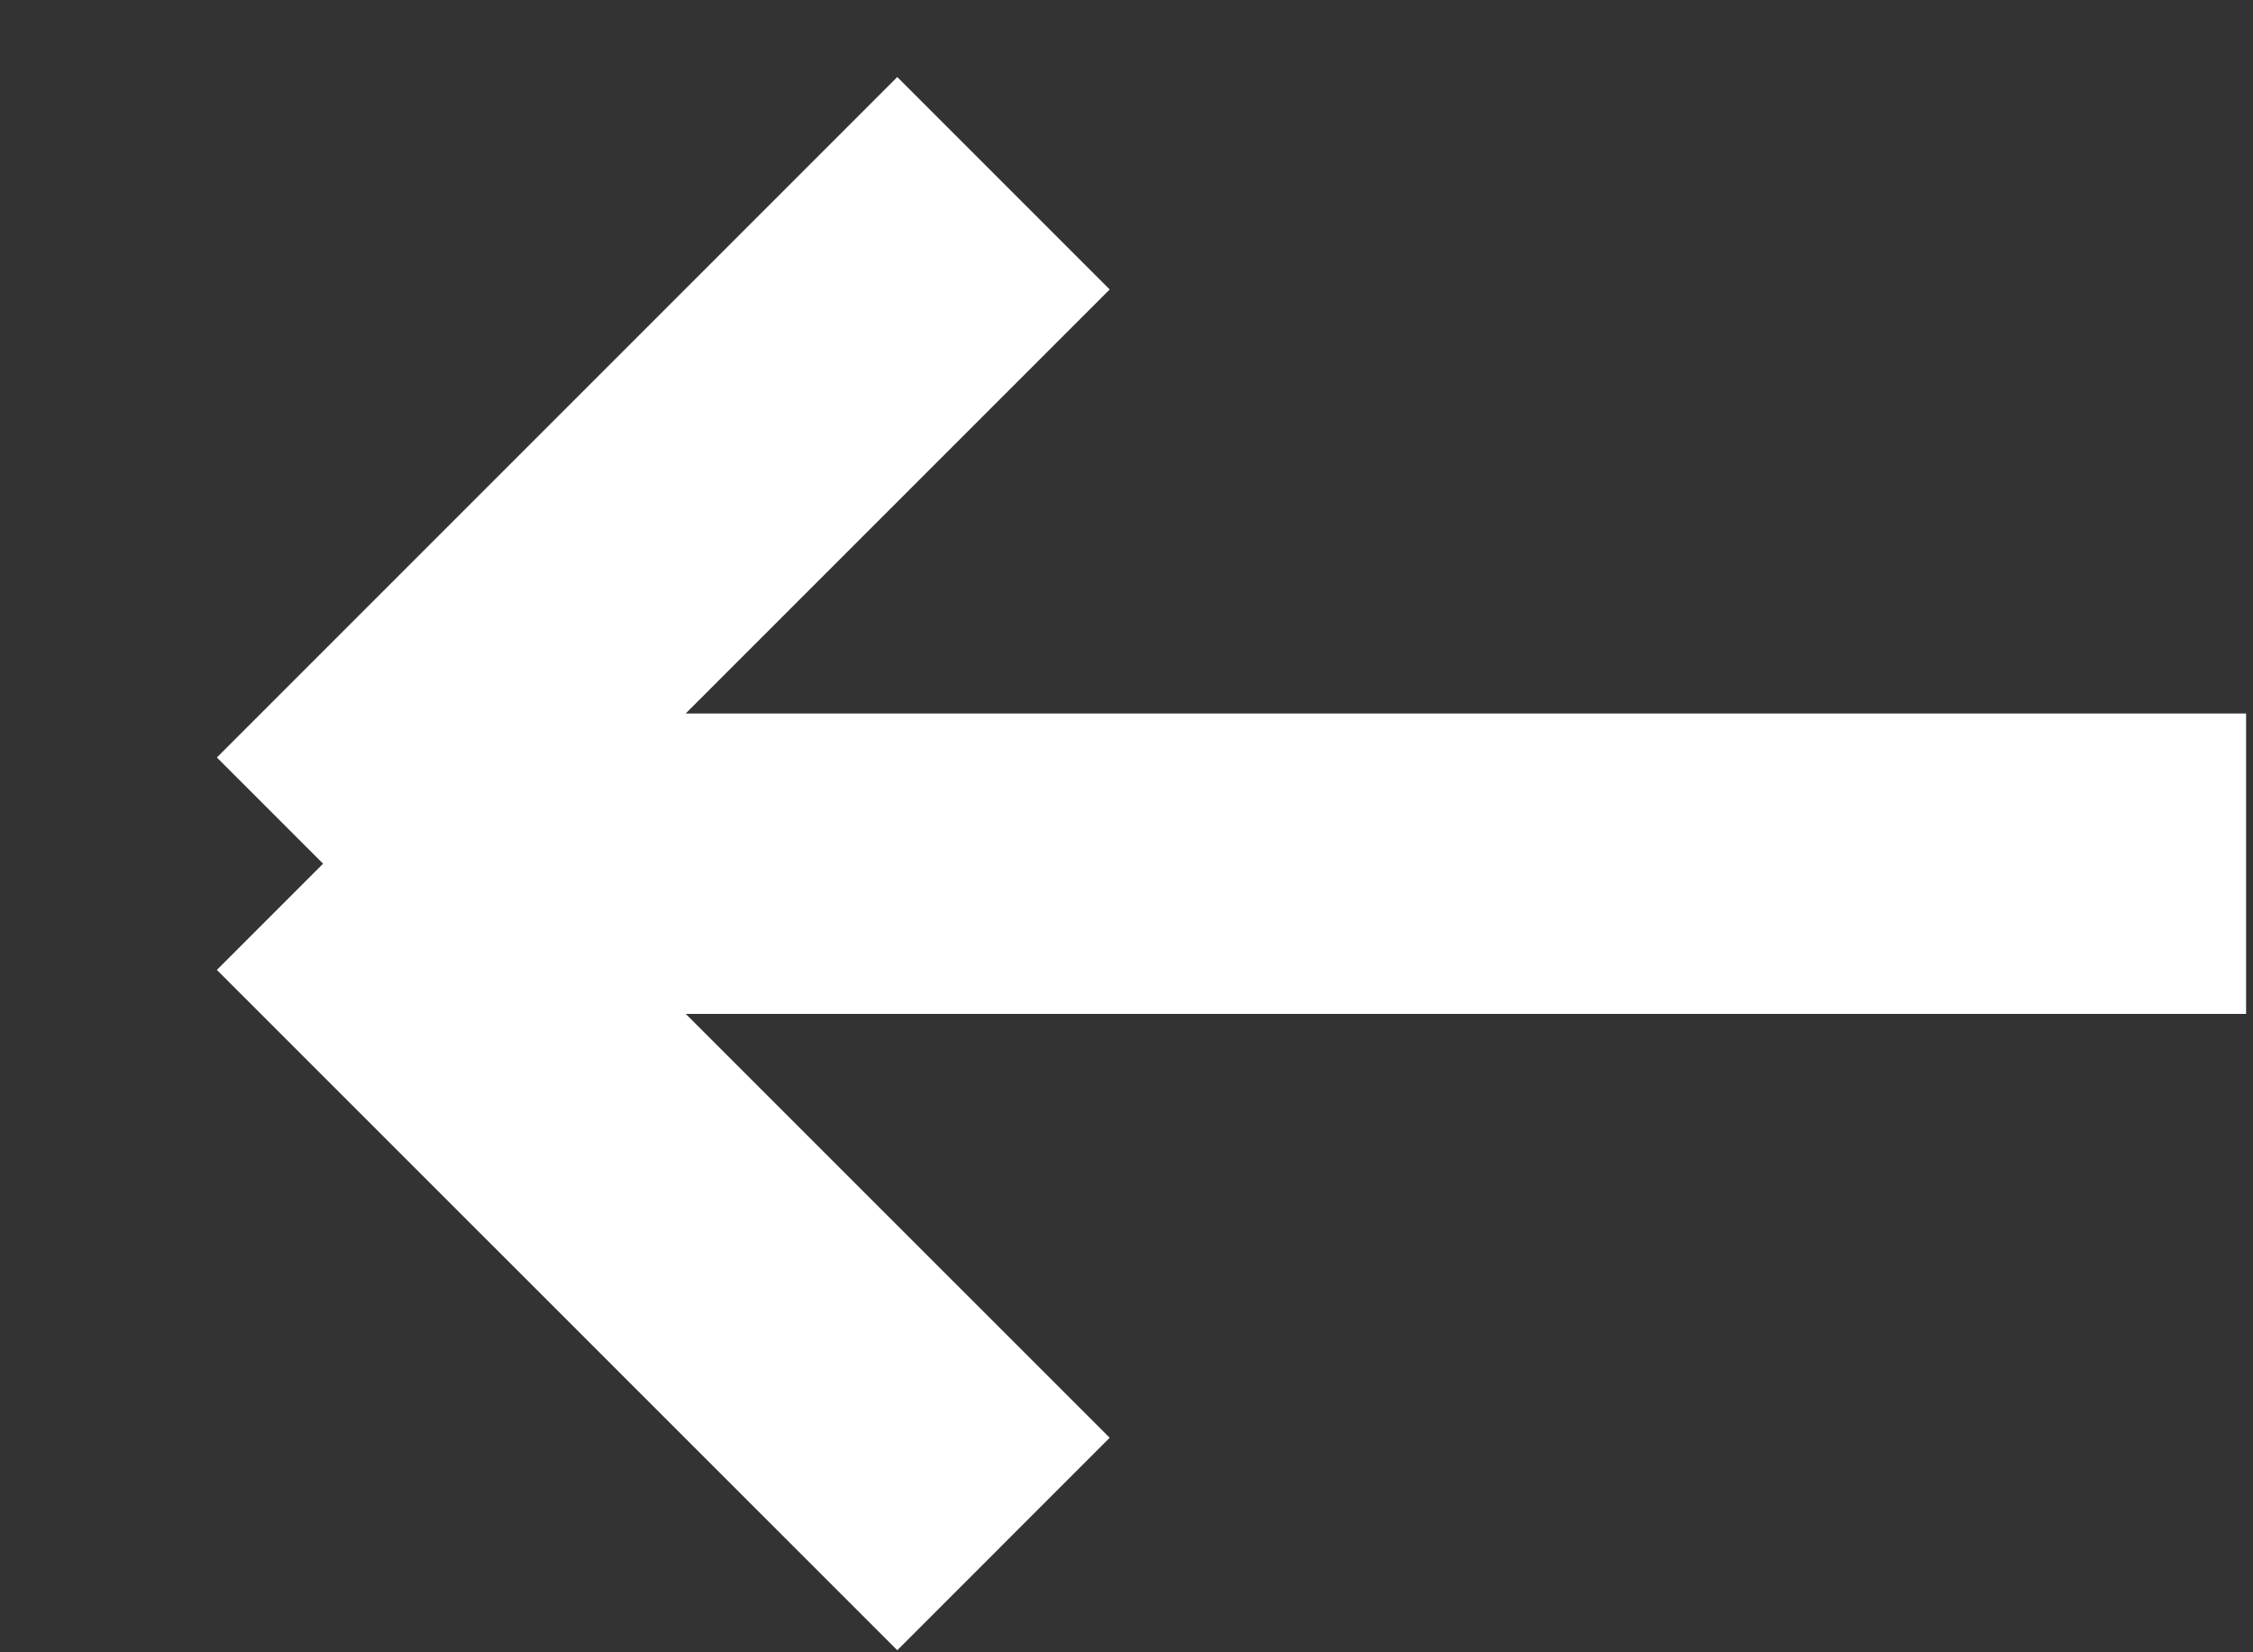
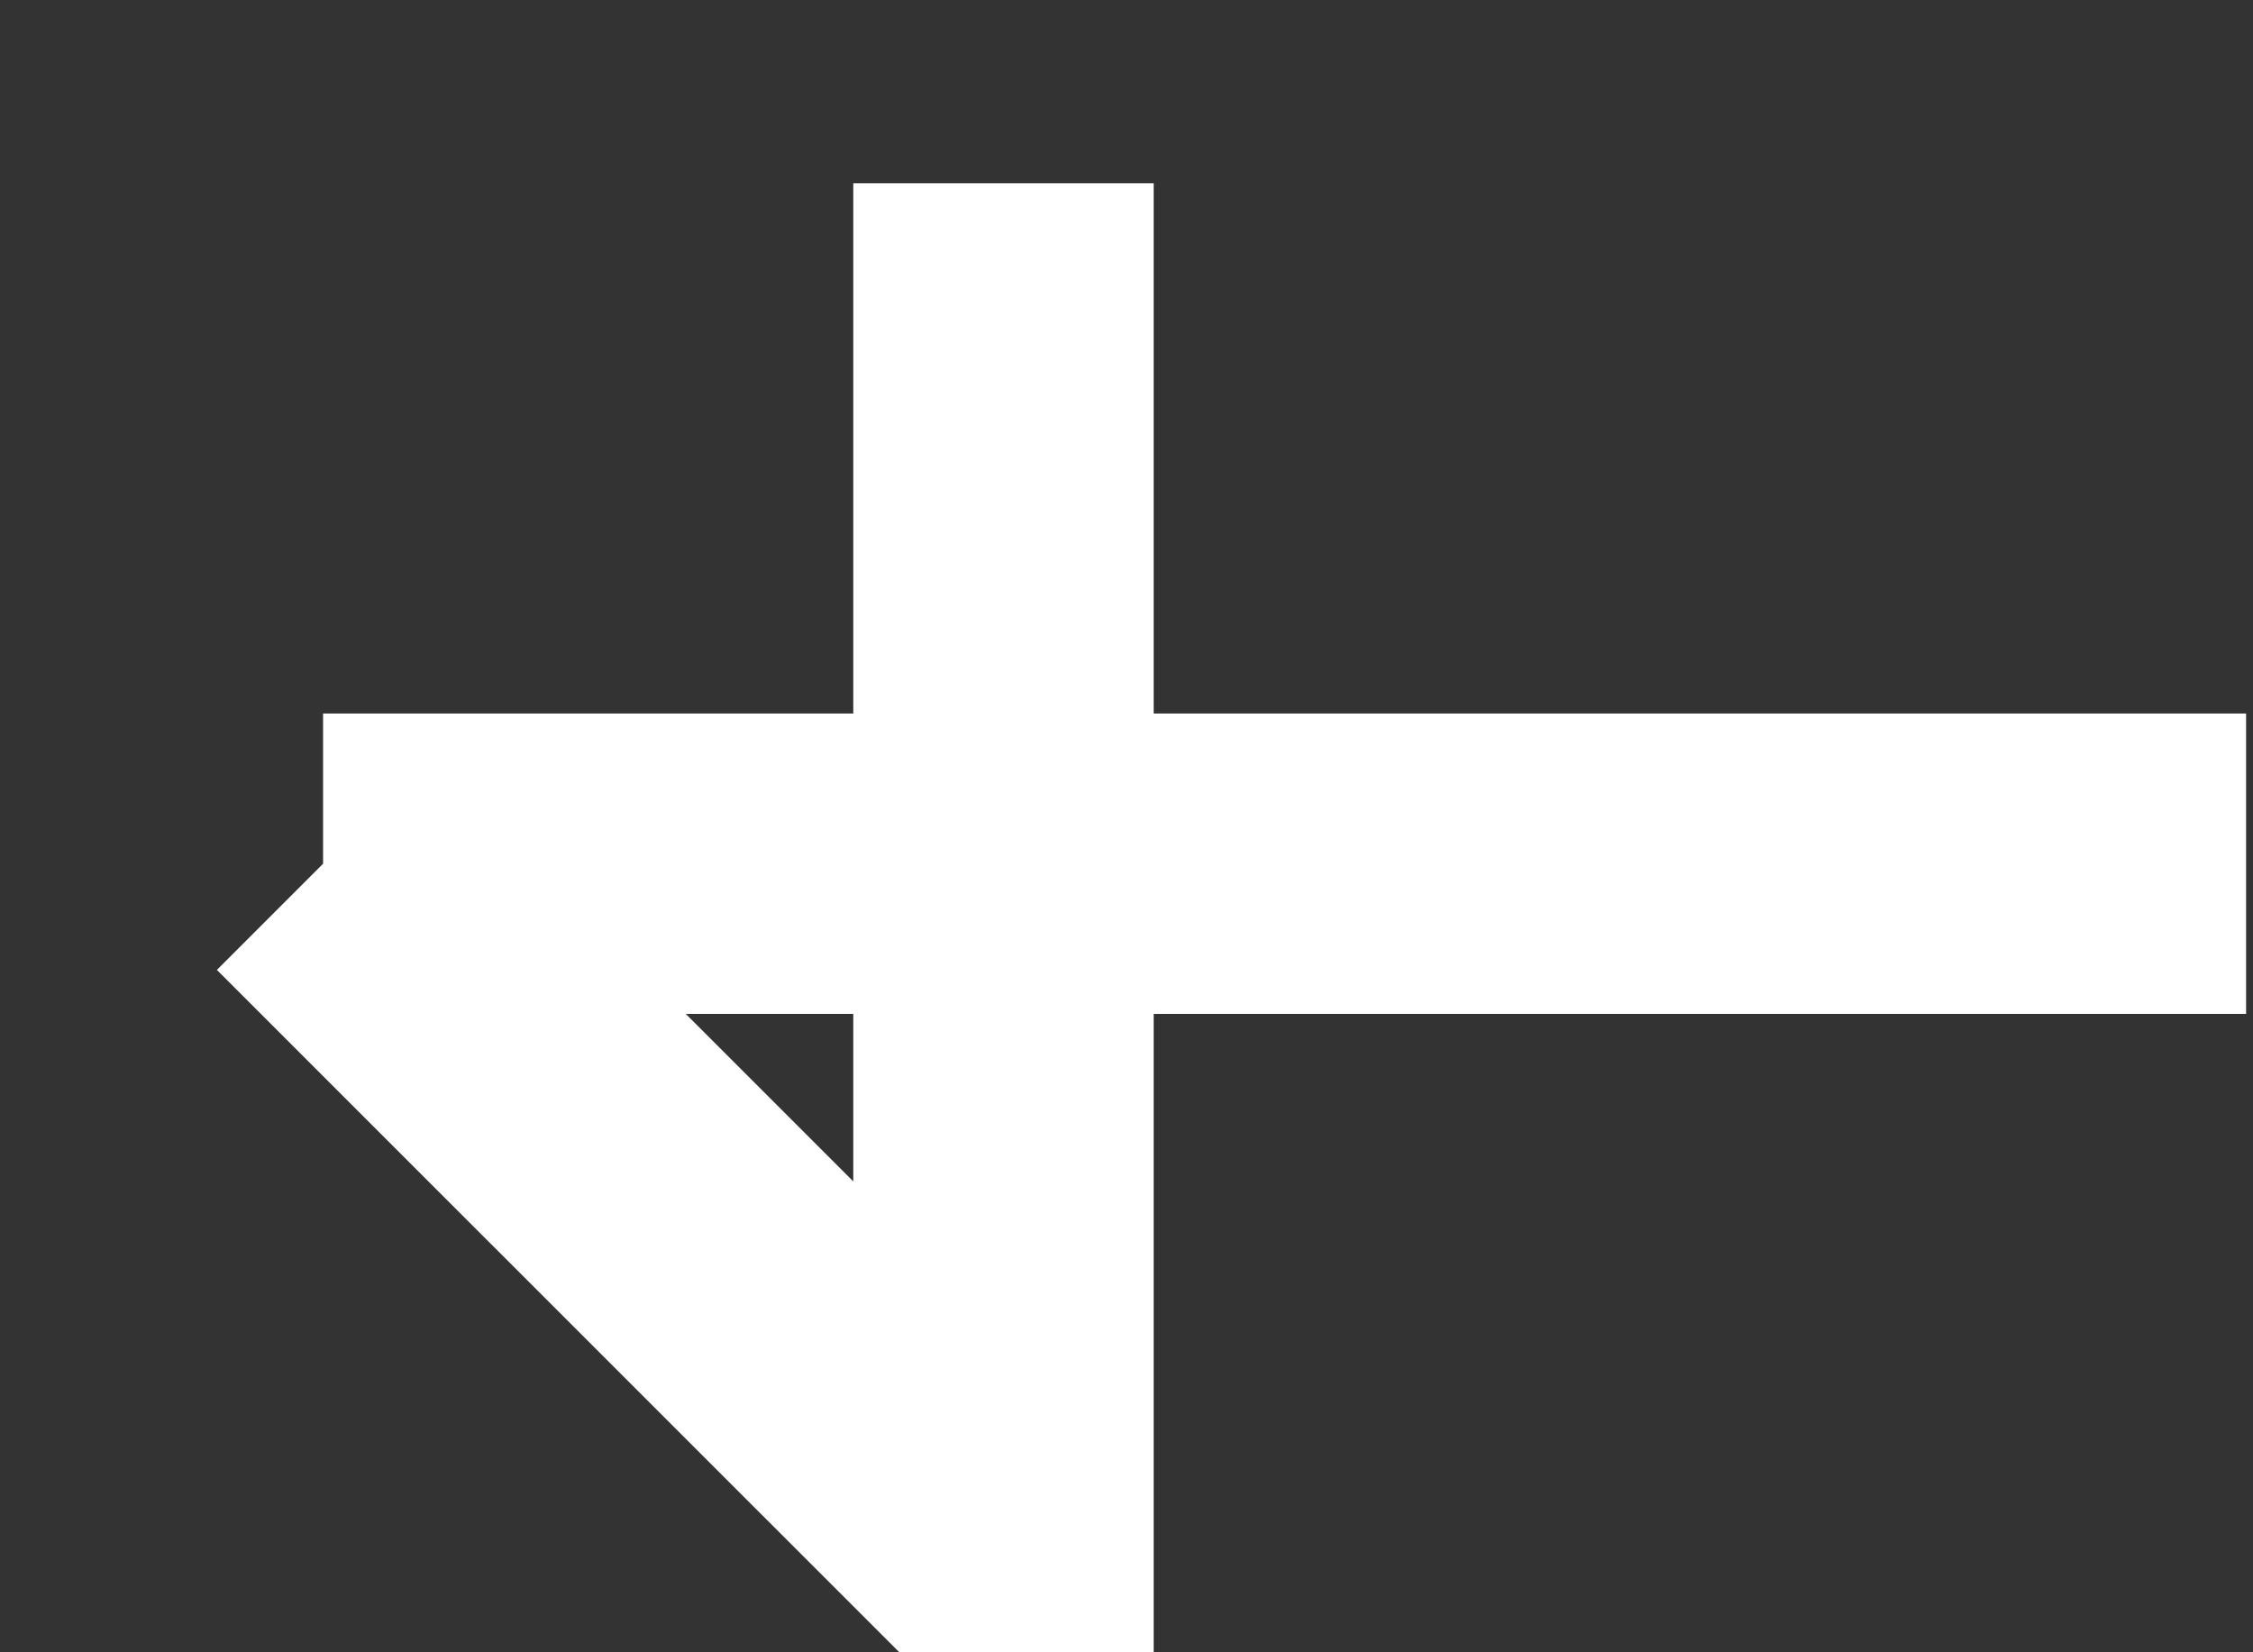
<svg xmlns="http://www.w3.org/2000/svg" width="15" height="11" viewBox="0 0 15 11" fill="none">
  <rect x="0" y="0" width="15" height="11" fill="#333333" stroke="none" />
-   <path id="Vector" d="M14.954 5.75L2.151 5.75M2.151 5.75L6.681 10.279M2.151 5.75L6.681 1.22" stroke="white" stroke-width="2" />
+   <path id="Vector" d="M14.954 5.75L2.151 5.75M2.151 5.75L6.681 10.279L6.681 1.22" stroke="white" stroke-width="2" />
</svg>